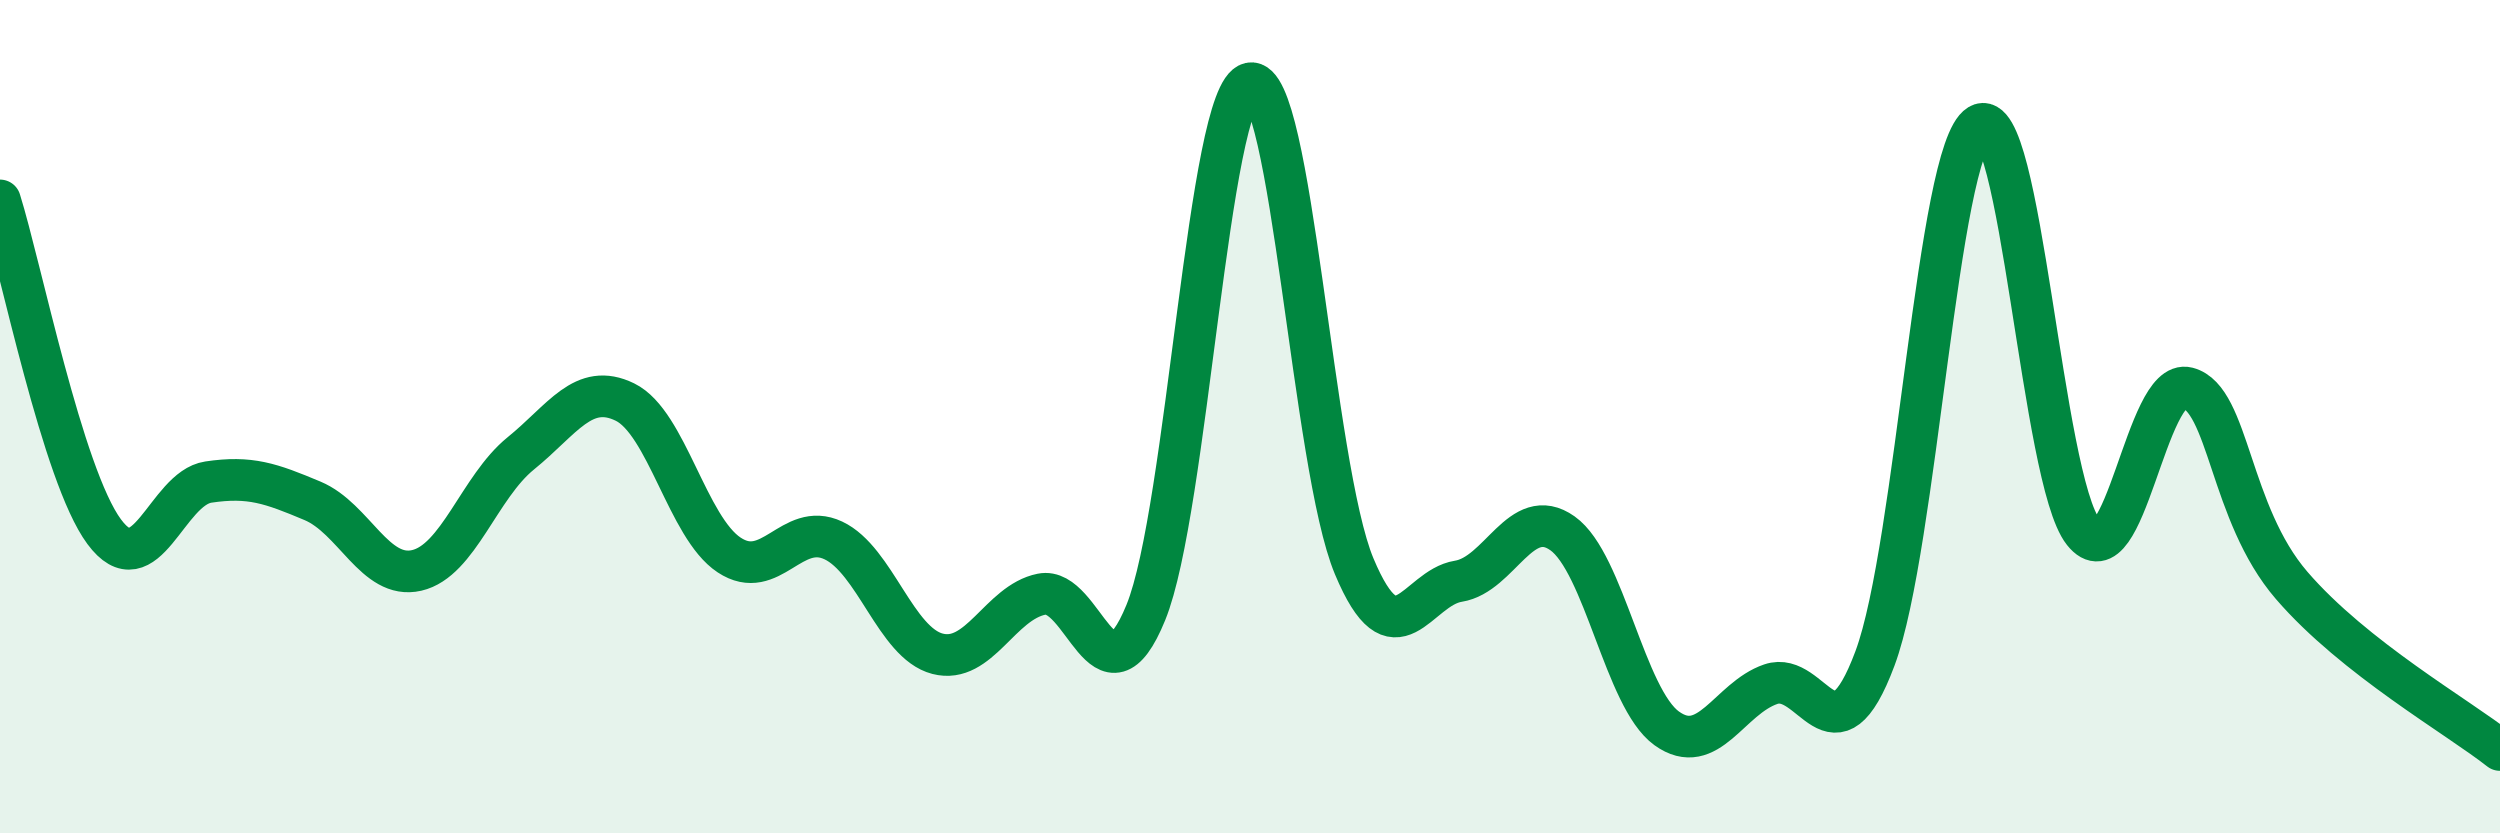
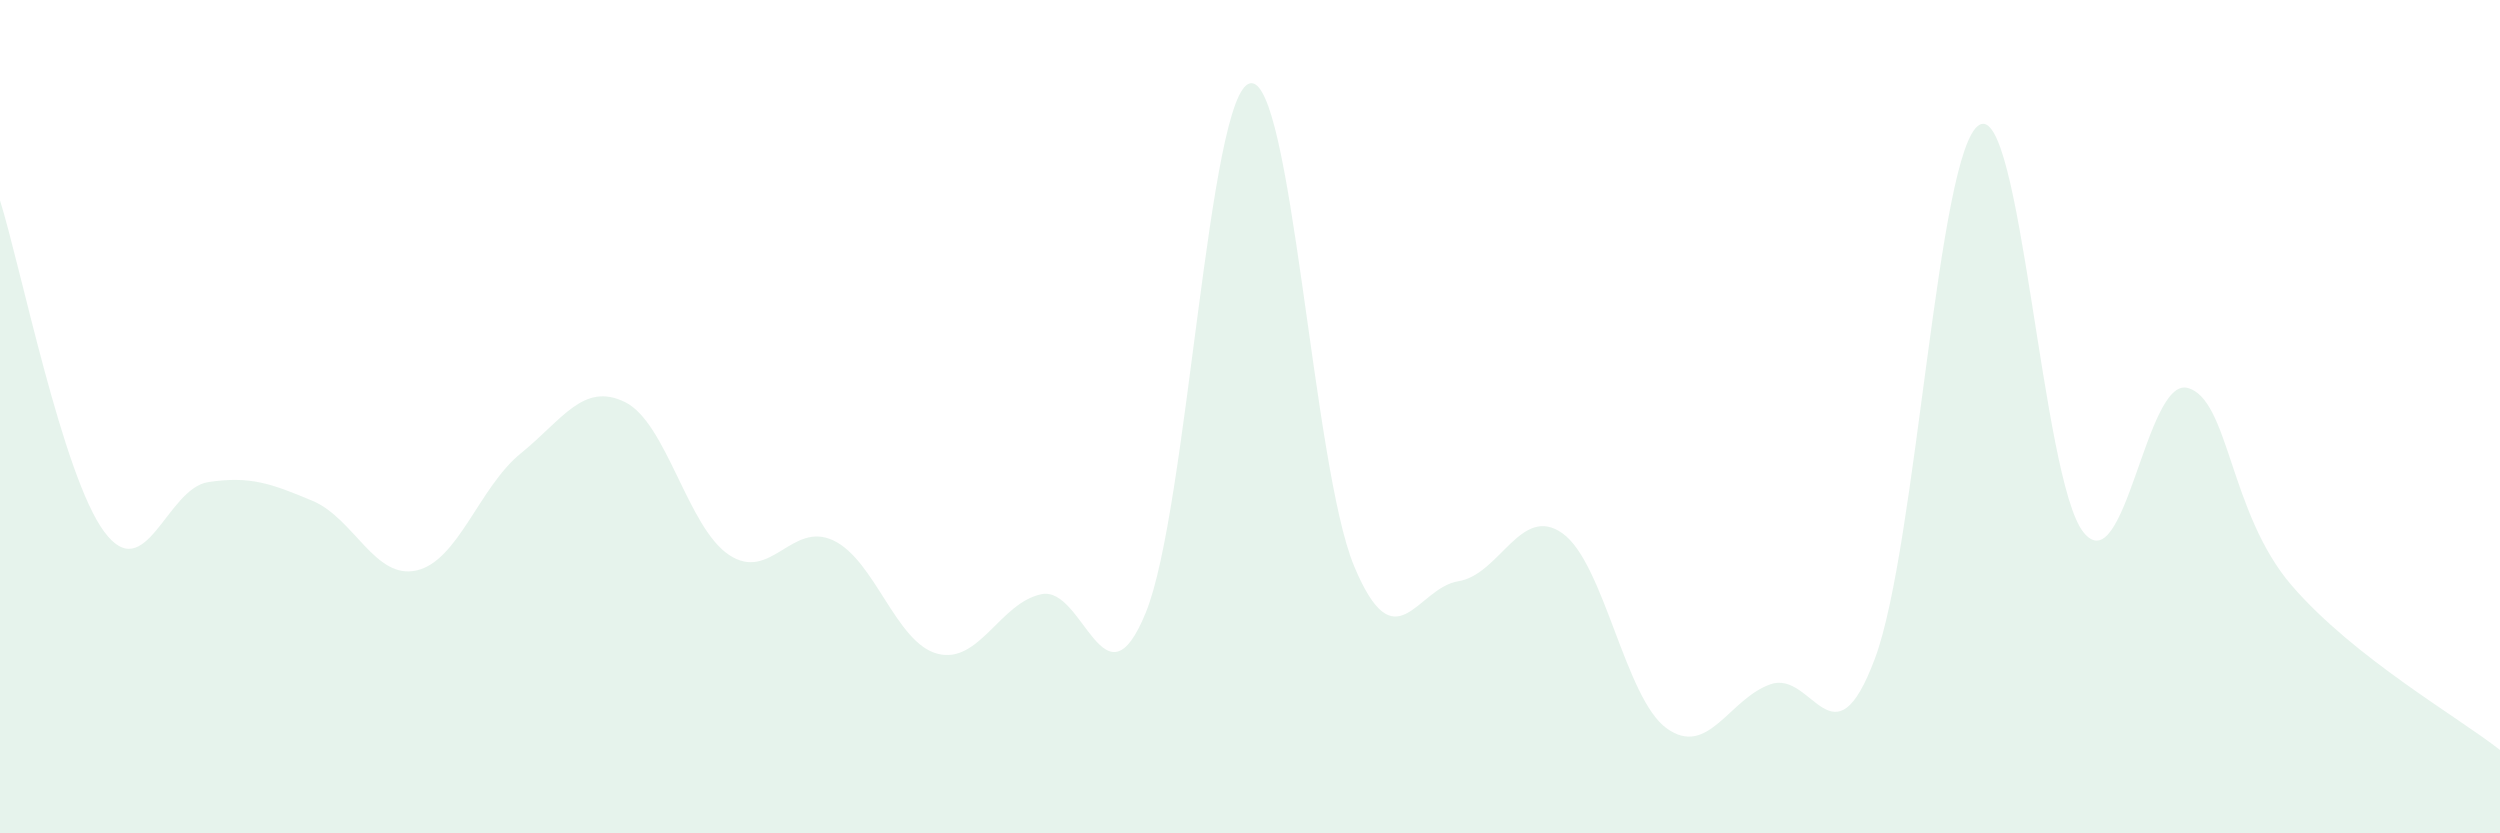
<svg xmlns="http://www.w3.org/2000/svg" width="60" height="20" viewBox="0 0 60 20">
  <path d="M 0,4.81 C 0.5,6.4 1.5,11.41 2.5,12.76 C 3.5,14.11 4,11.72 5,11.57 C 6,11.42 6.5,11.6 7.5,12.02 C 8.5,12.44 9,13.92 10,13.69 C 11,13.46 11.5,11.69 12.5,10.88 C 13.5,10.07 14,9.16 15,9.65 C 16,10.14 16.5,12.66 17.5,13.32 C 18.5,13.98 19,12.5 20,12.97 C 21,13.44 21.5,15.43 22.5,15.69 C 23.5,15.95 24,14.46 25,14.26 C 26,14.06 26.5,17.15 27.5,14.7 C 28.5,12.25 29,2.22 30,2 C 31,1.78 31.5,11.2 32.5,13.59 C 33.5,15.98 34,14.11 35,13.95 C 36,13.79 36.5,12.09 37.5,12.8 C 38.5,13.51 39,16.76 40,17.48 C 41,18.2 41.5,16.76 42.5,16.42 C 43.5,16.08 44,18.48 45,15.8 C 46,13.12 46.5,3.61 47.5,3 C 48.5,2.39 49,11.51 50,12.77 C 51,14.03 51.5,9.05 52.5,9.31 C 53.5,9.57 53.5,12.31 55,14.05 C 56.5,15.79 59,17.21 60,18L60 20L0 20Z" fill="#008740" opacity="0.1" stroke-linecap="round" stroke-linejoin="round" />
-   <path d="M 0,4.81 C 0.5,6.4 1.5,11.41 2.5,12.76 C 3.5,14.11 4,11.72 5,11.57 C 6,11.42 6.5,11.6 7.5,12.02 C 8.5,12.44 9,13.92 10,13.69 C 11,13.46 11.5,11.69 12.5,10.88 C 13.5,10.07 14,9.16 15,9.65 C 16,10.14 16.5,12.66 17.5,13.32 C 18.5,13.98 19,12.5 20,12.97 C 21,13.44 21.5,15.43 22.5,15.69 C 23.5,15.95 24,14.46 25,14.26 C 26,14.06 26.5,17.15 27.5,14.7 C 28.5,12.25 29,2.22 30,2 C 31,1.78 31.5,11.2 32.5,13.59 C 33.5,15.98 34,14.11 35,13.95 C 36,13.79 36.5,12.09 37.5,12.8 C 38.5,13.51 39,16.76 40,17.48 C 41,18.2 41.5,16.76 42.5,16.42 C 43.5,16.08 44,18.48 45,15.8 C 46,13.12 46.5,3.61 47.5,3 C 48.5,2.39 49,11.51 50,12.77 C 51,14.03 51.5,9.05 52.5,9.31 C 53.5,9.57 53.5,12.31 55,14.05 C 56.5,15.79 59,17.21 60,18" stroke="#008740" stroke-width="1" fill="none" stroke-linecap="round" stroke-linejoin="round" />
</svg>